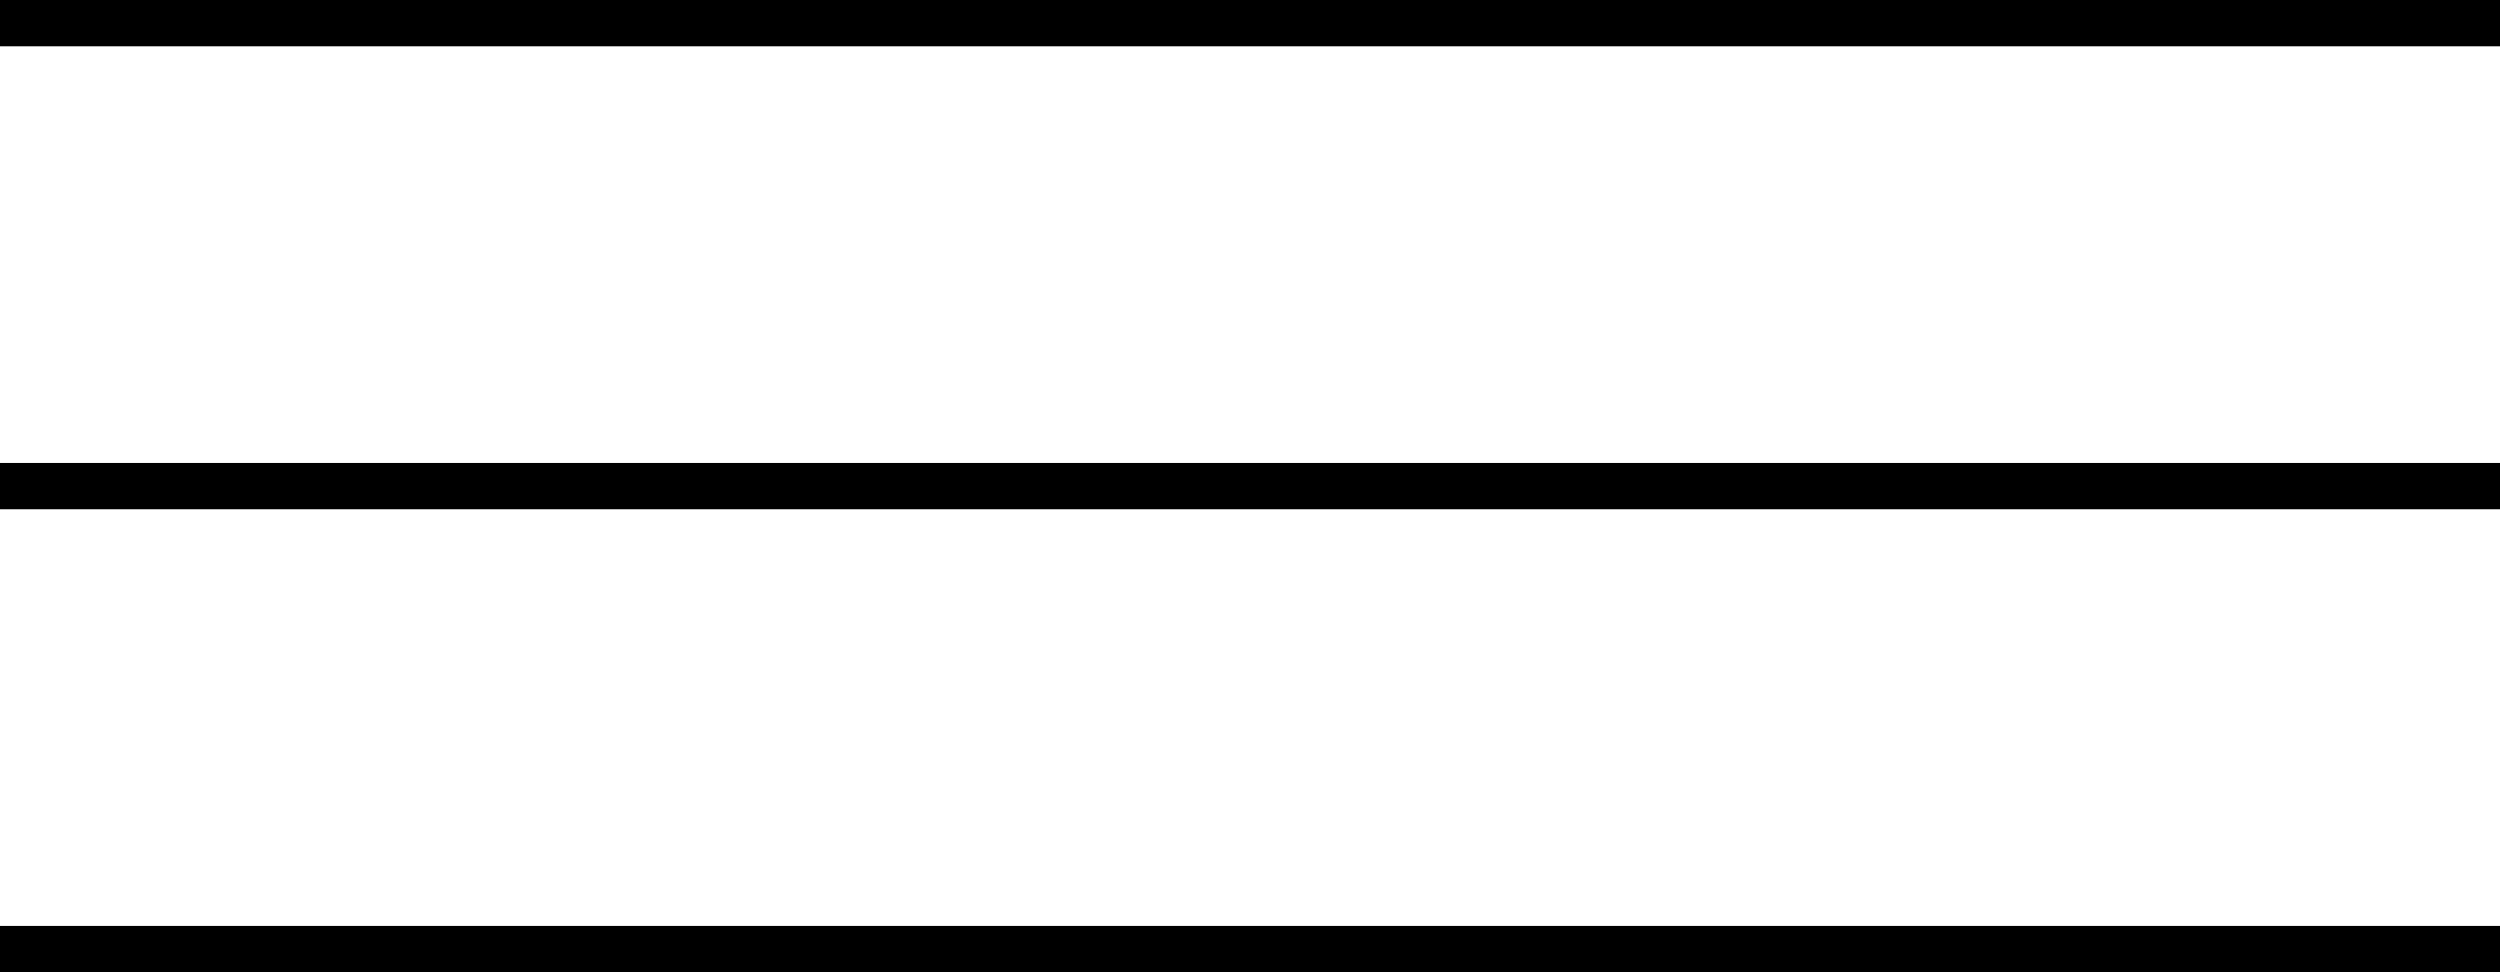
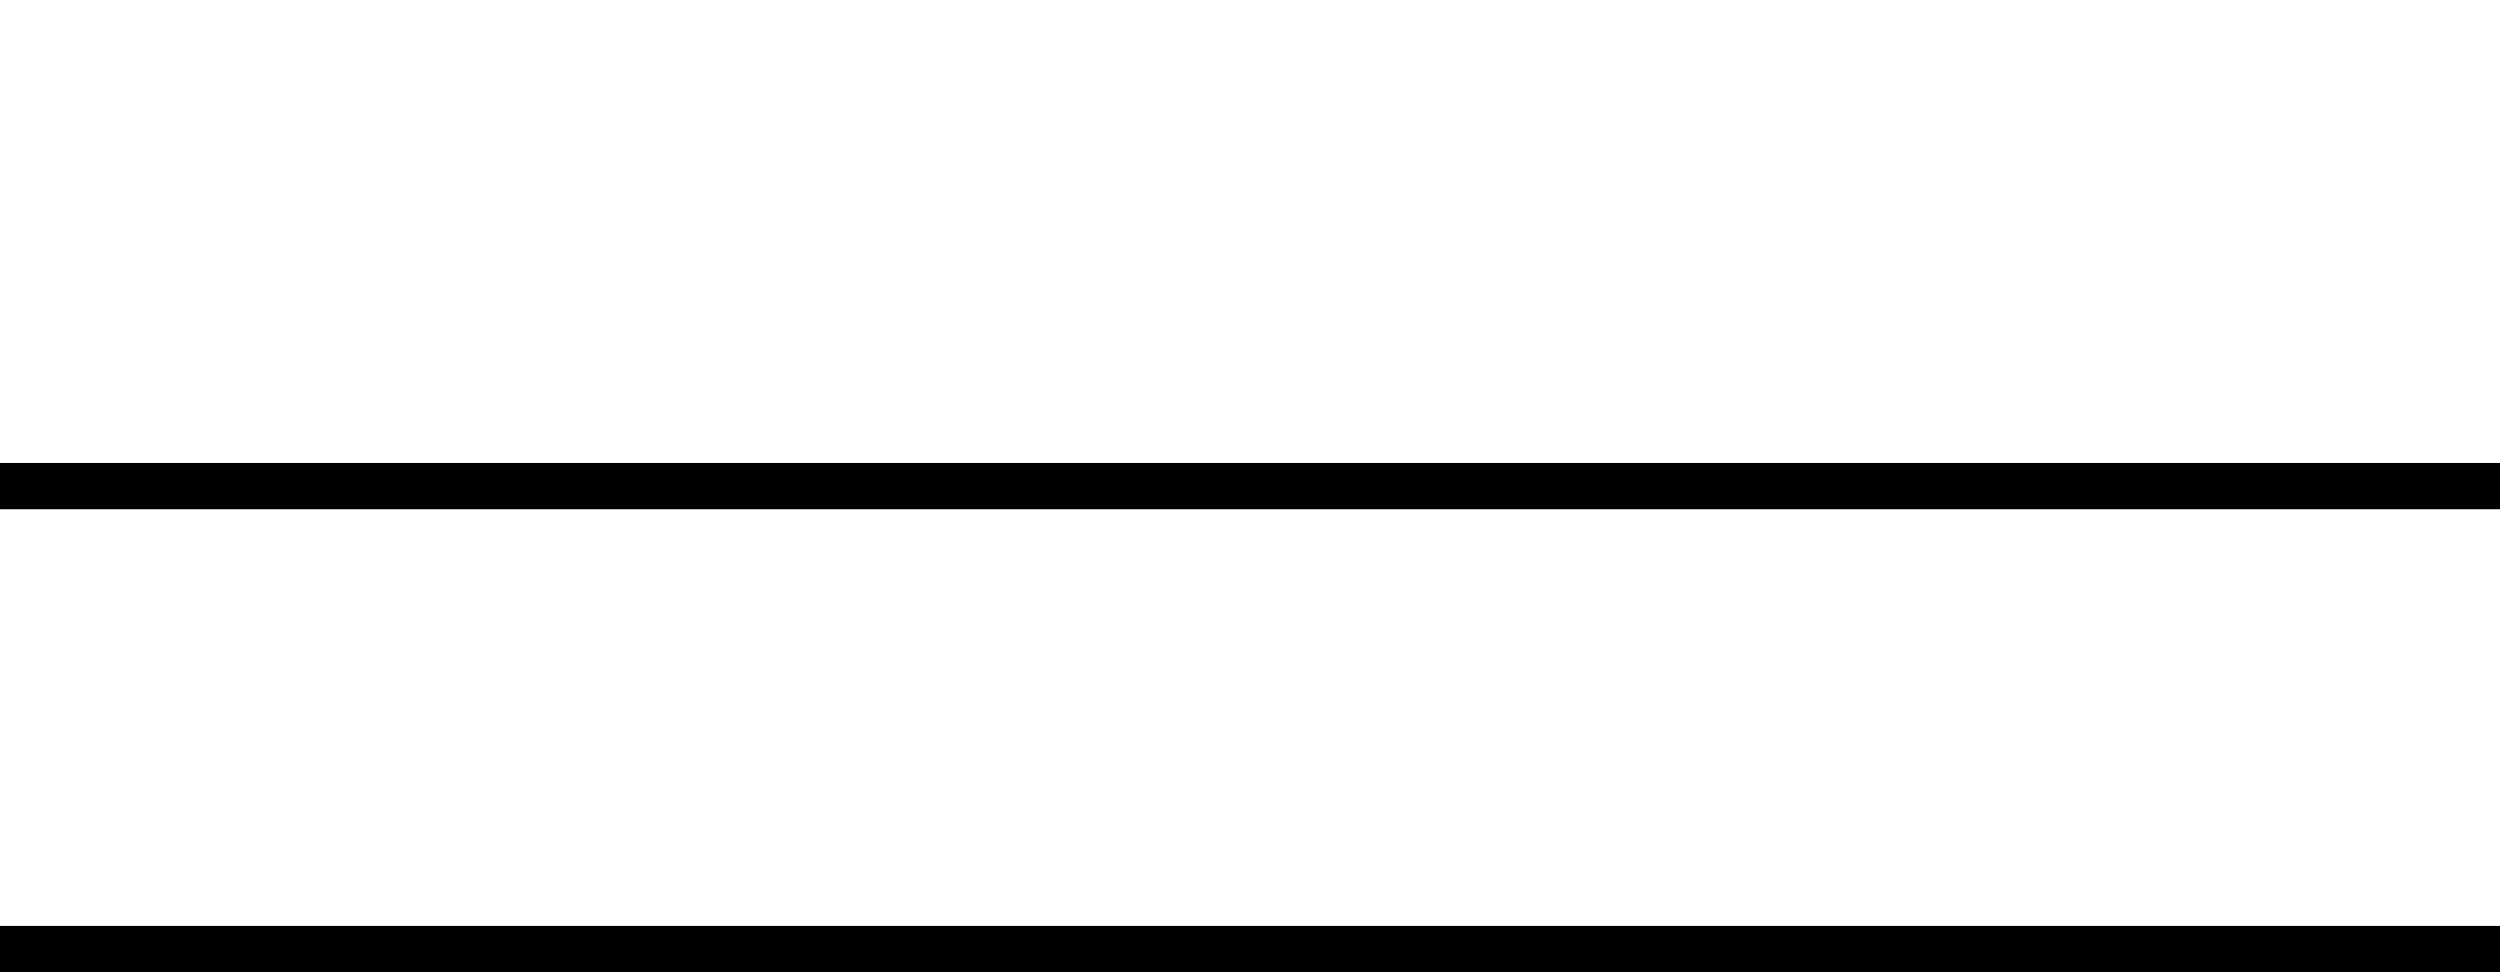
<svg xmlns="http://www.w3.org/2000/svg" width="54" height="21" viewBox="0 0 54 21" fill="none">
-   <line y1="0.5" x2="54" y2="0.5" stroke="black" />
  <line y1="10.5" x2="54" y2="10.5" stroke="black" />
  <line y1="20.5" x2="54" y2="20.5" stroke="black" />
</svg>